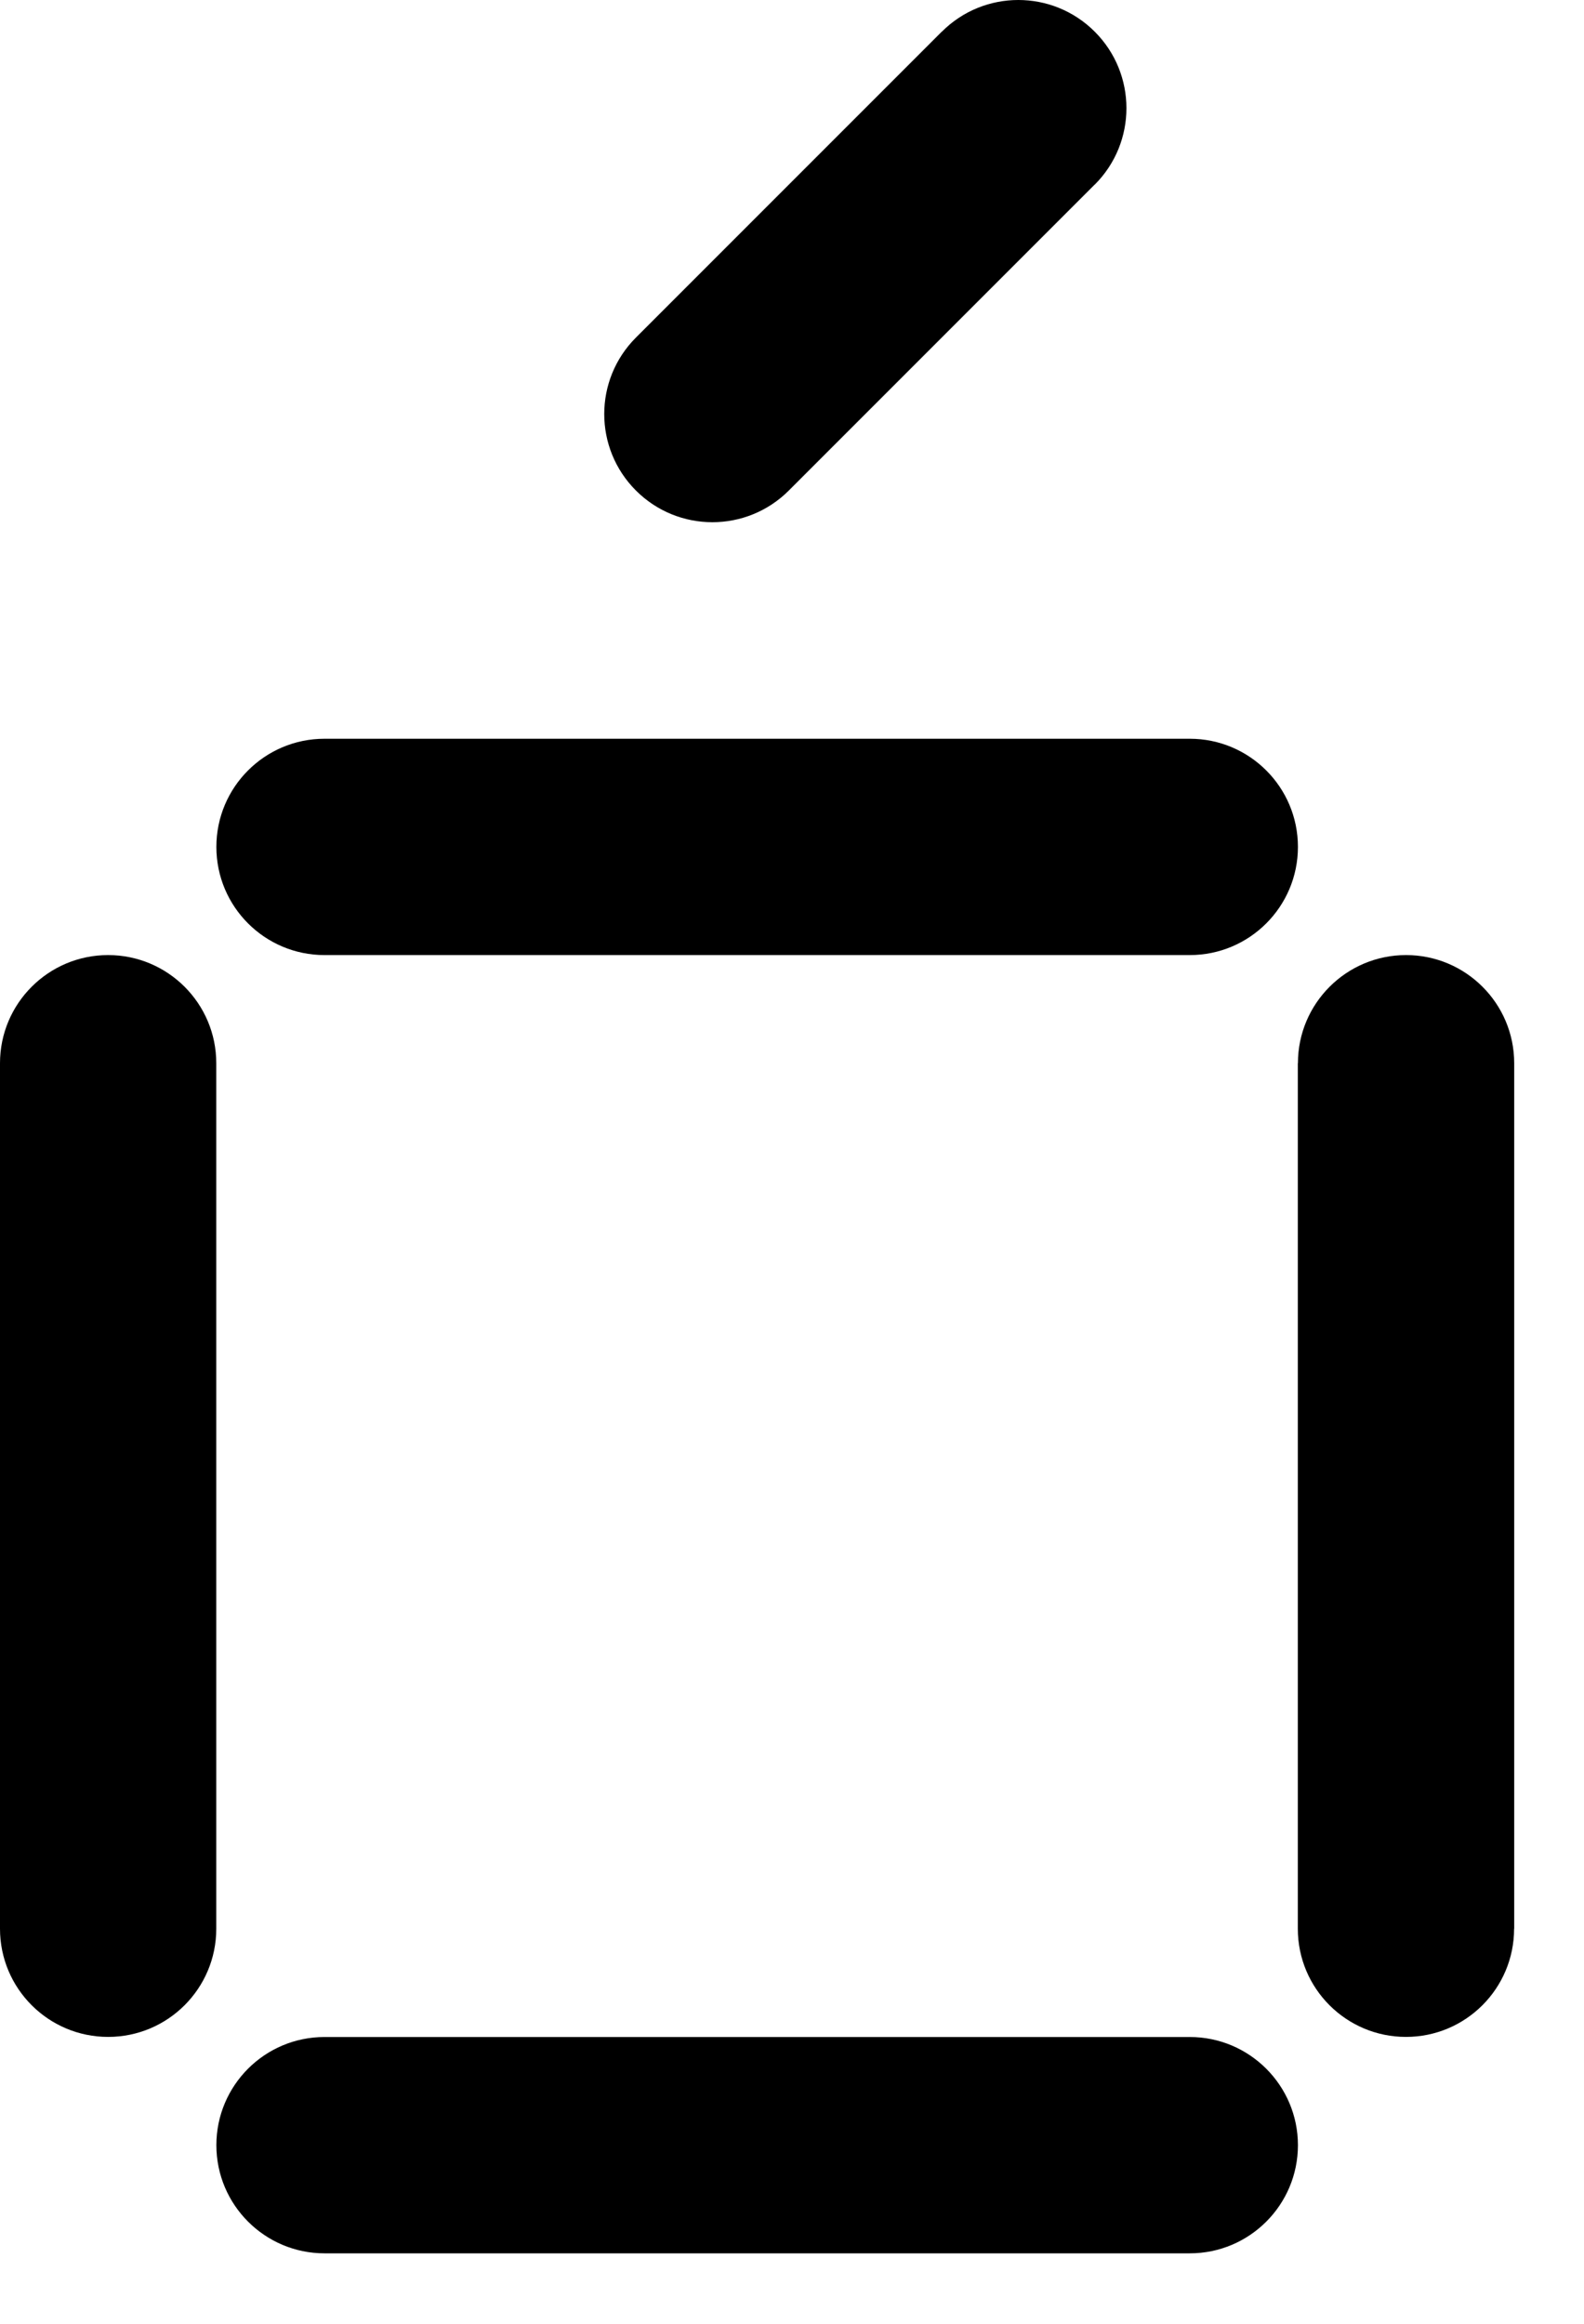
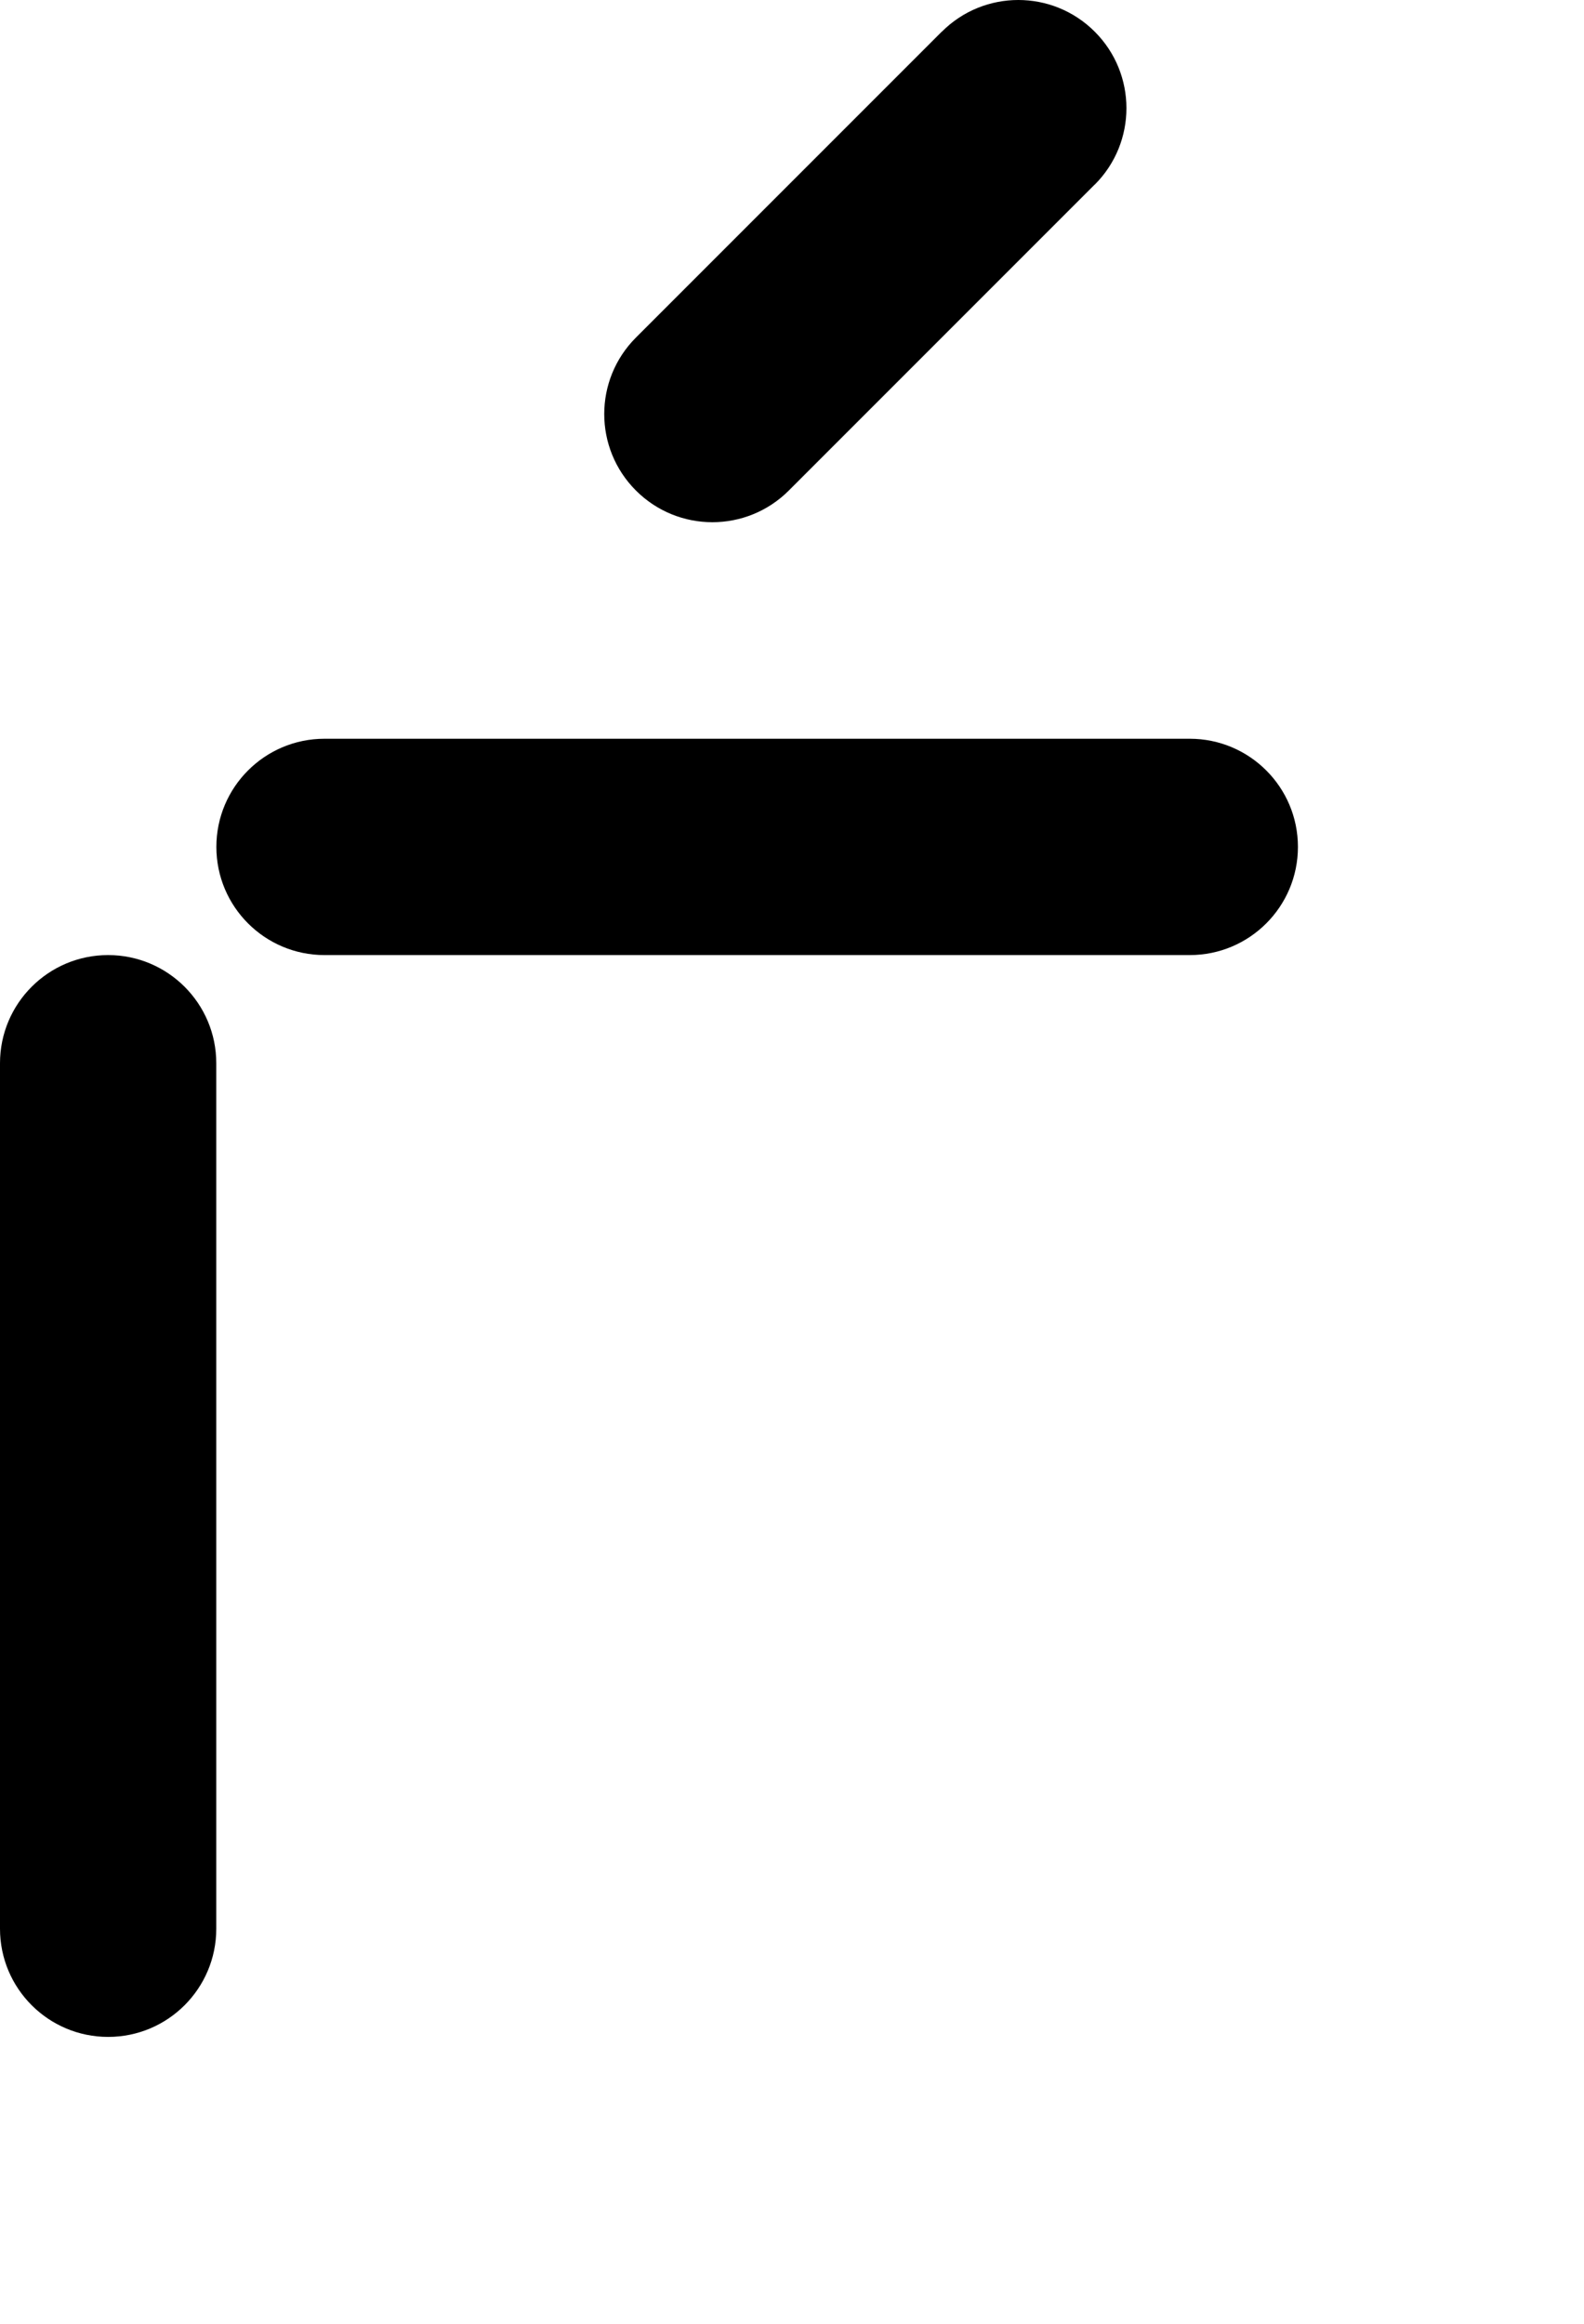
<svg xmlns="http://www.w3.org/2000/svg" fill="none" height="22" viewBox="0 0 15 22" width="15">
  <g fill="#000">
    <path d="m10.367 1.748c.4-.4.4-1.048 0-1.448-.4-.4-1.048-.4-1.448 0zm-4.345 1.448c-.4.4-.4 1.048 0 1.448.4.4 1.048.4 1.448 0zm2.897-2.897-2.897 2.897 1.448 1.448 2.897-2.897z" />
    <path d="m2.048 10.066c0-.566-.459-1.024-1.024-1.024-.566 0-1.024.459-1.024 1.024zm-2.048 8.194c0 .566.459 1.024 1.024 1.024.566 0 1.024-.459 1.024-1.024zm0-8.194v8.194h2.048v-8.194z" />
-     <path d="m14.339 10.066c0-.566-.459-1.024-1.024-1.024-.566 0-1.024.459-1.024 1.024zm-2.049 8.194c0 .566.459 1.024 1.024 1.024.566 0 1.024-.459 1.024-1.024zm0-8.194v8.194h2.049v-8.194z" />
-     <path d="m11.267 21.333c.566 0 1.024-.459 1.024-1.024s-.459-1.024-1.024-1.024zm-8.194-2.048c-.566 0-1.024.459-1.024 1.024s.459 1.024 1.024 1.024zm8.194 0h-8.194v2.048h8.194z" />
    <path d="m11.267 9.042c.566 0 1.024-.459 1.024-1.024 0-.566-.459-1.024-1.024-1.024zm-8.194-2.048c-.566 0-1.024.459-1.024 1.024 0 .566.459 1.024 1.024 1.024zm8.194 0h-8.194v2.048h8.194z" />
  </g>
</svg>